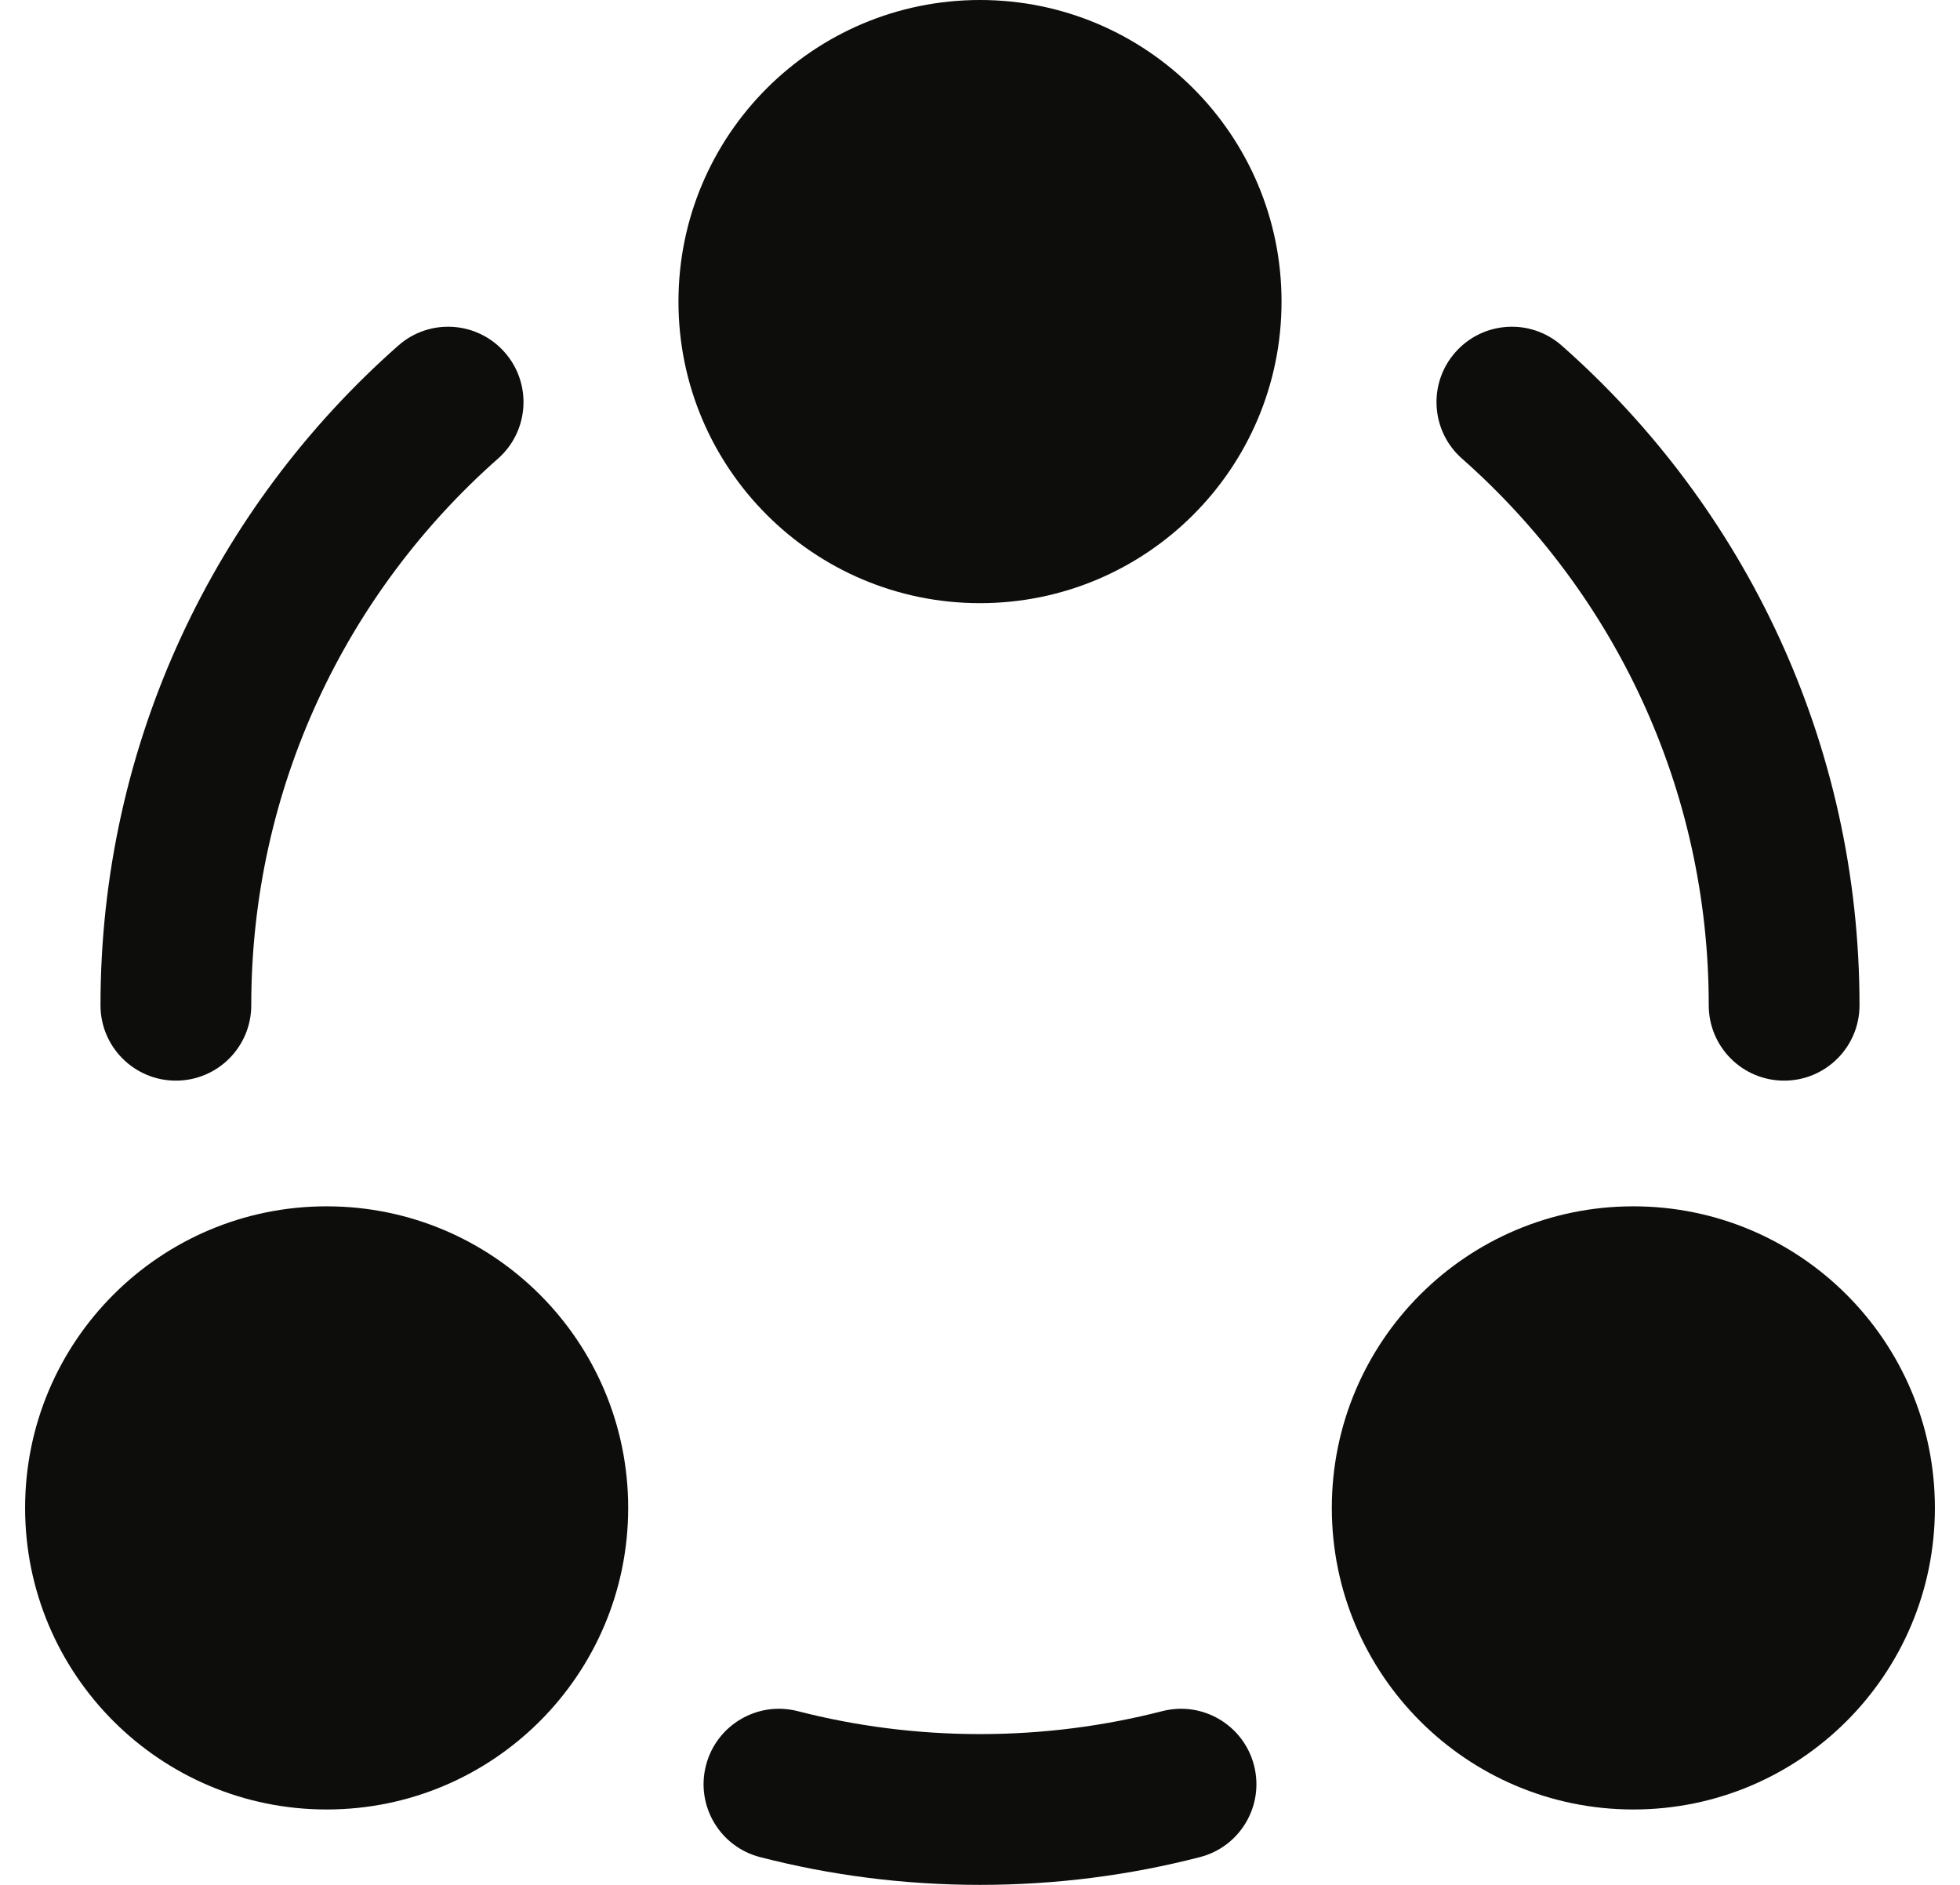
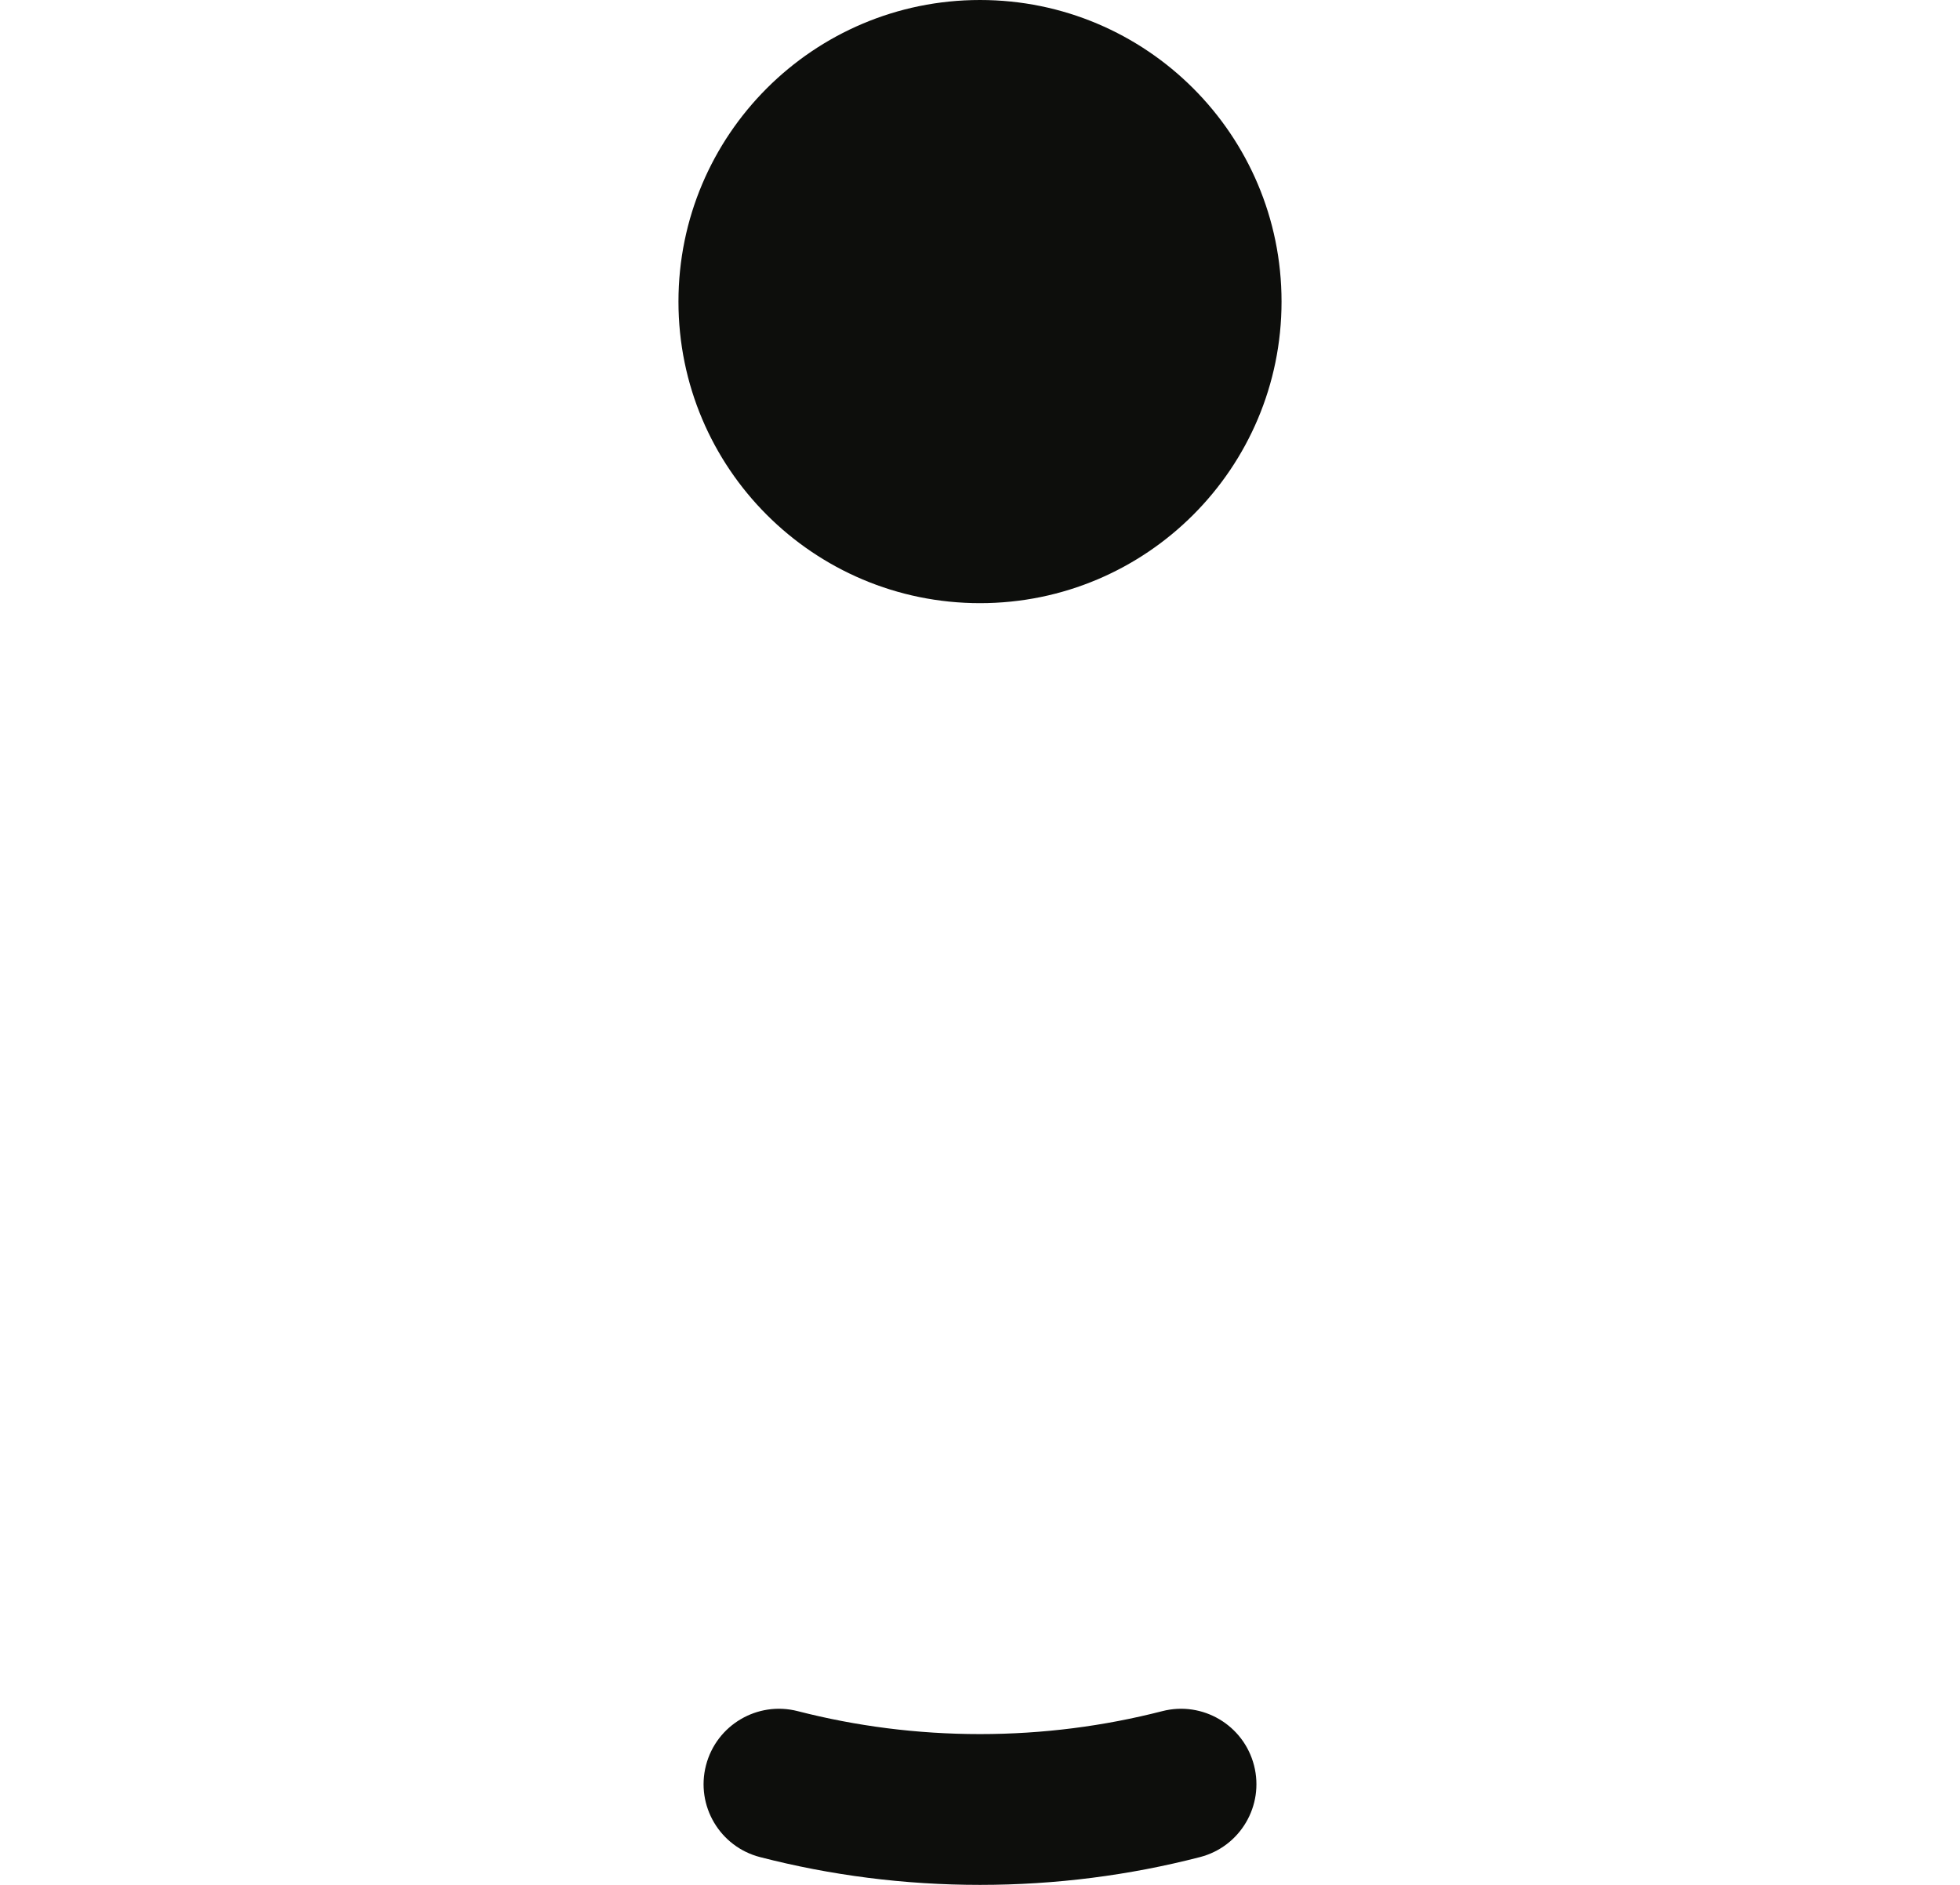
<svg xmlns="http://www.w3.org/2000/svg" width="26" height="25" viewBox="0 0 26 25" fill="none">
  <path d="M9 4C9 6.209 10.791 8 13 8C15.209 8 17 6.209 17 4C17 1.791 15.209 0 13 0C10.791 0 9 1.791 9 4Z" fill="#0D0E0C" />
-   <path d="M0.333 20C0.333 22.209 2.124 24 4.333 24C6.543 24 8.333 22.209 8.333 20C8.333 17.791 6.543 16 4.333 16C2.124 16 0.333 17.791 0.333 20Z" fill="#0D0E0C" />
-   <path d="M21.667 24C19.458 24 17.667 22.209 17.667 20C17.667 17.791 19.458 16 21.667 16C23.876 16 25.667 17.791 25.667 20C25.667 22.209 23.876 24 21.667 24Z" fill="#0D0E0C" />
-   <path d="M6.606 6.083C7.02 5.718 7.06 5.086 6.694 4.672C6.329 4.258 5.697 4.218 5.283 4.584C2.862 6.72 1.333 9.849 1.333 13.333C1.333 13.886 1.781 14.333 2.333 14.333C2.886 14.333 3.333 13.886 3.333 13.333C3.333 10.446 4.598 7.856 6.606 6.083Z" fill="#0D0E0C" />
-   <path d="M20.717 4.584C20.303 4.218 19.671 4.258 19.306 4.672C18.94 5.086 18.98 5.718 19.394 6.083C21.402 7.856 22.667 10.446 22.667 13.333C22.667 13.886 23.114 14.333 23.667 14.333C24.219 14.333 24.667 13.886 24.667 13.333C24.667 9.849 23.138 6.72 20.717 4.584Z" fill="#0D0E0C" />
  <path d="M10.583 22.696C10.048 22.558 9.503 22.88 9.365 23.415C9.227 23.95 9.549 24.495 10.084 24.632C11.017 24.873 11.995 25 13 25C14.006 25 14.983 24.873 15.916 24.632C16.451 24.495 16.773 23.95 16.635 23.415C16.497 22.88 15.952 22.558 15.417 22.696C14.646 22.894 13.836 23 13 23C12.164 23 11.354 22.894 10.583 22.696Z" fill="#0D0E0C" />
</svg>